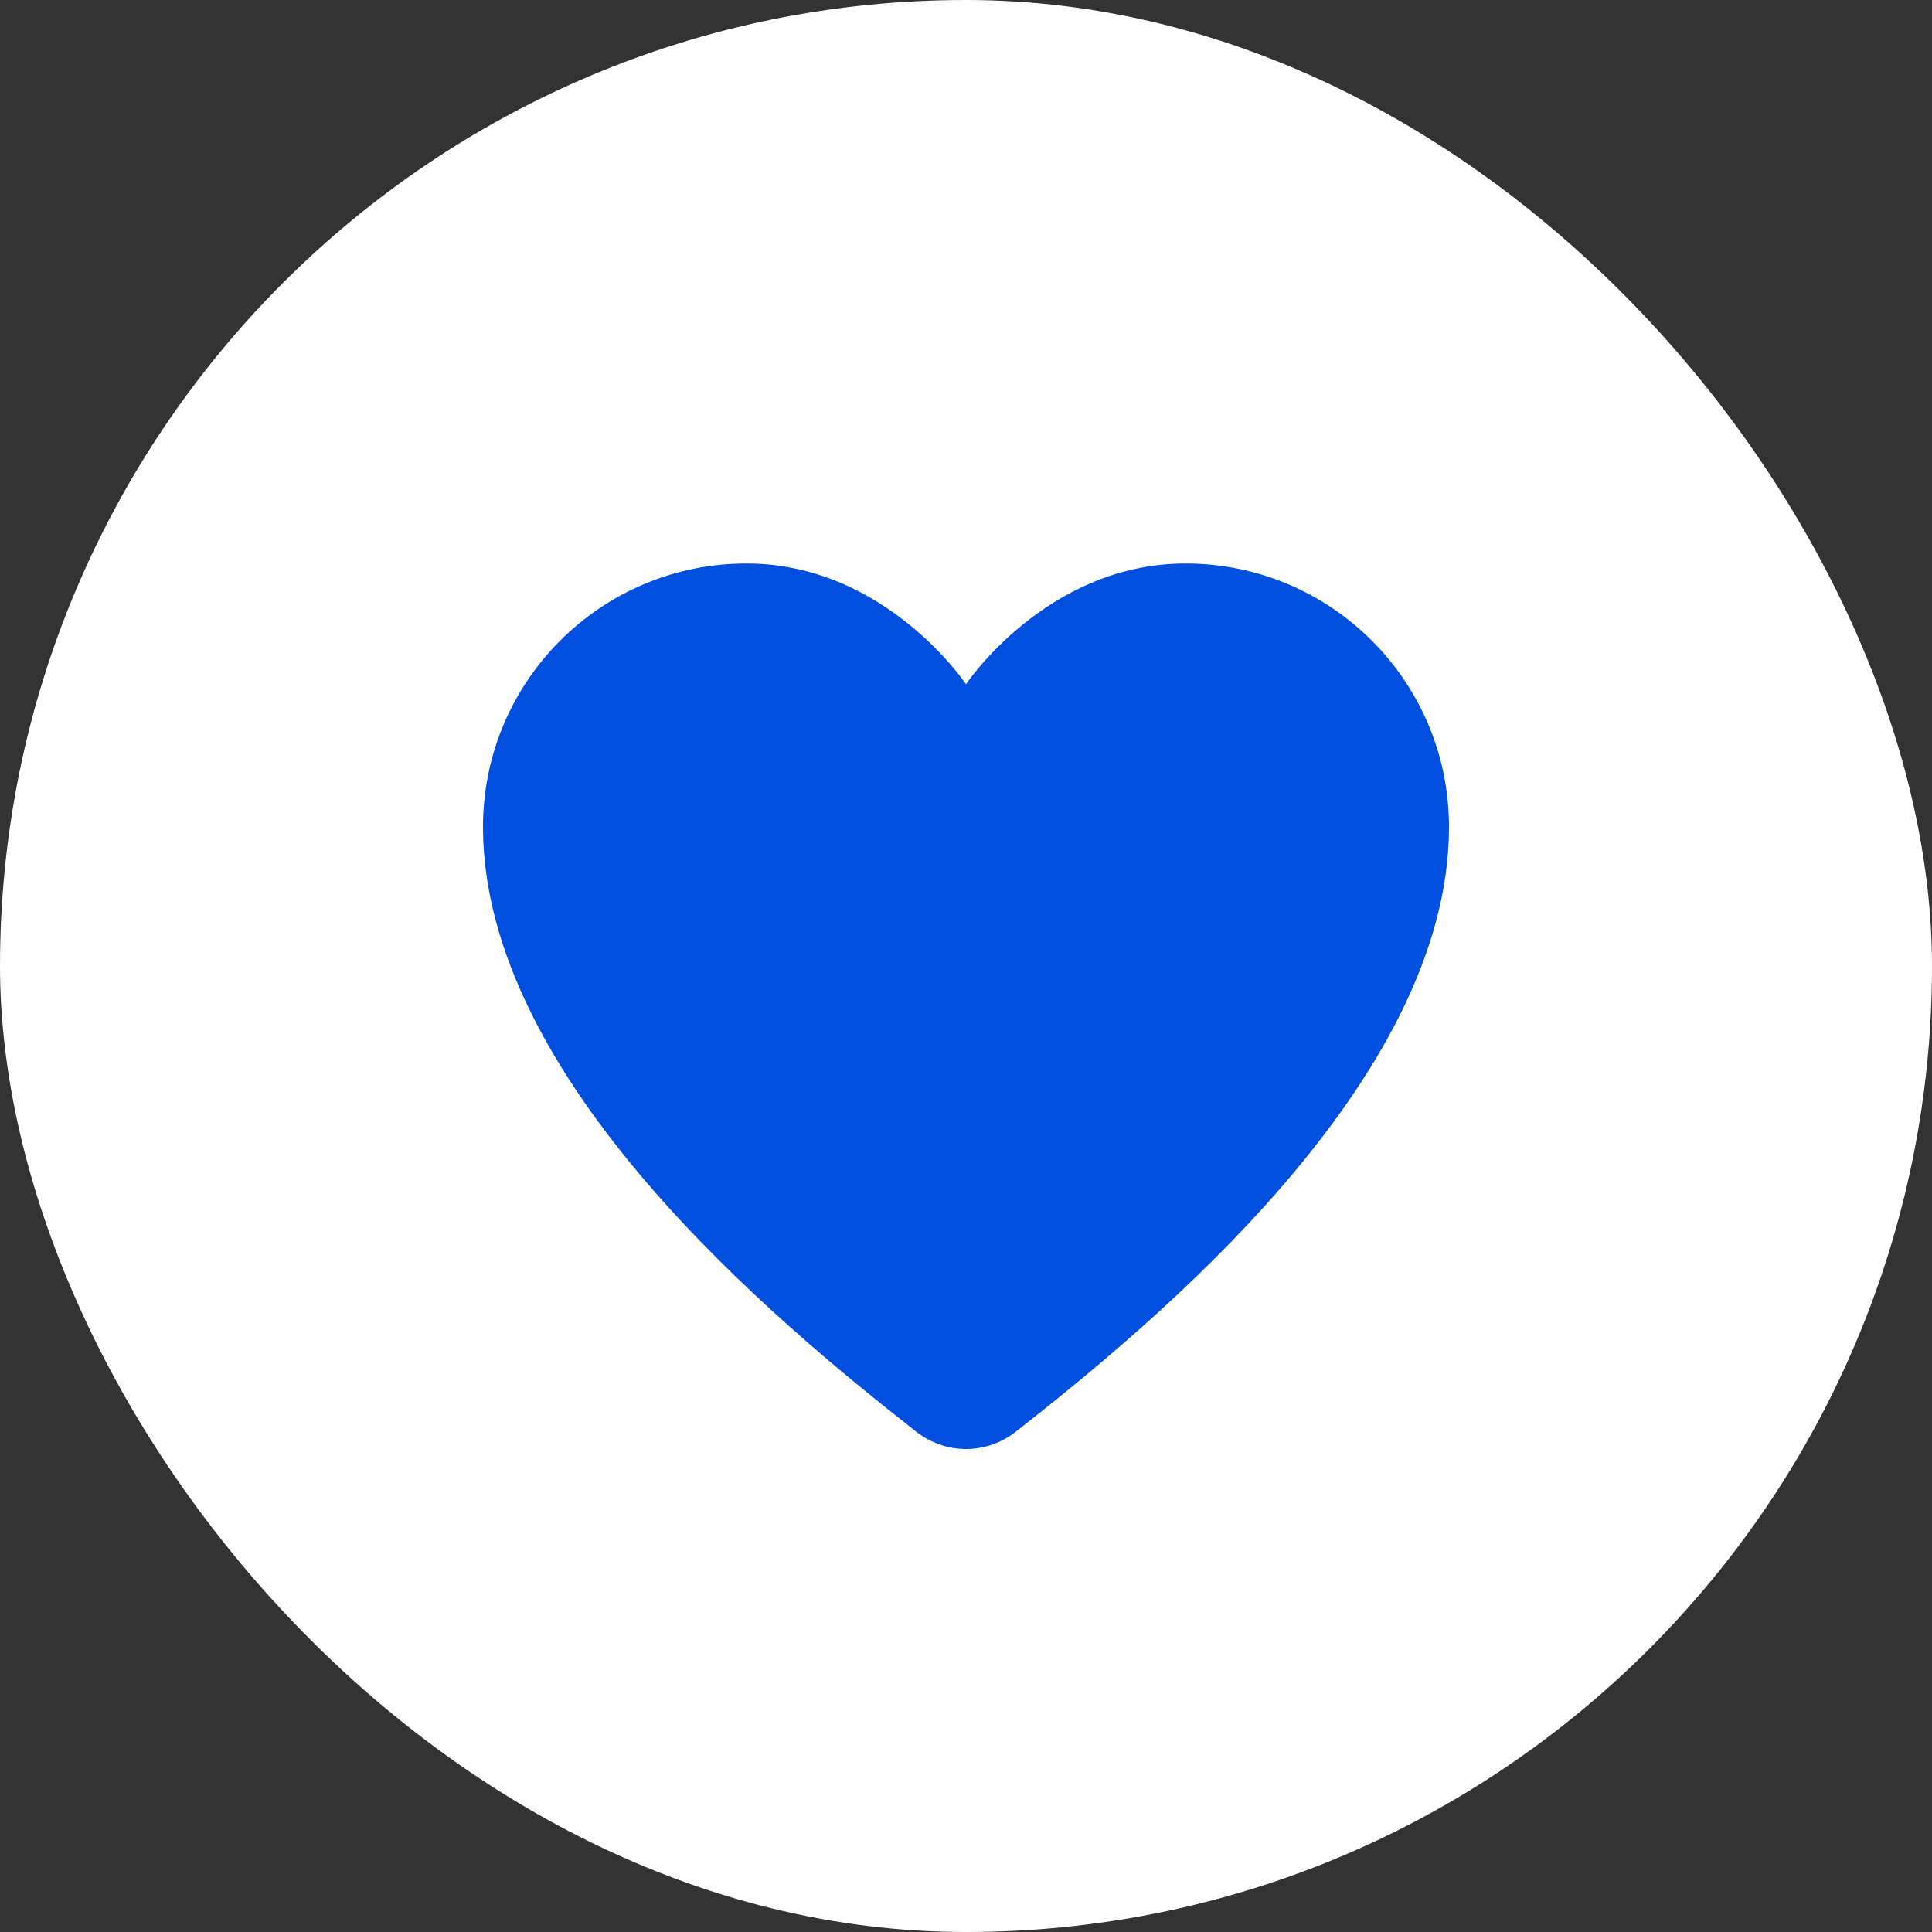
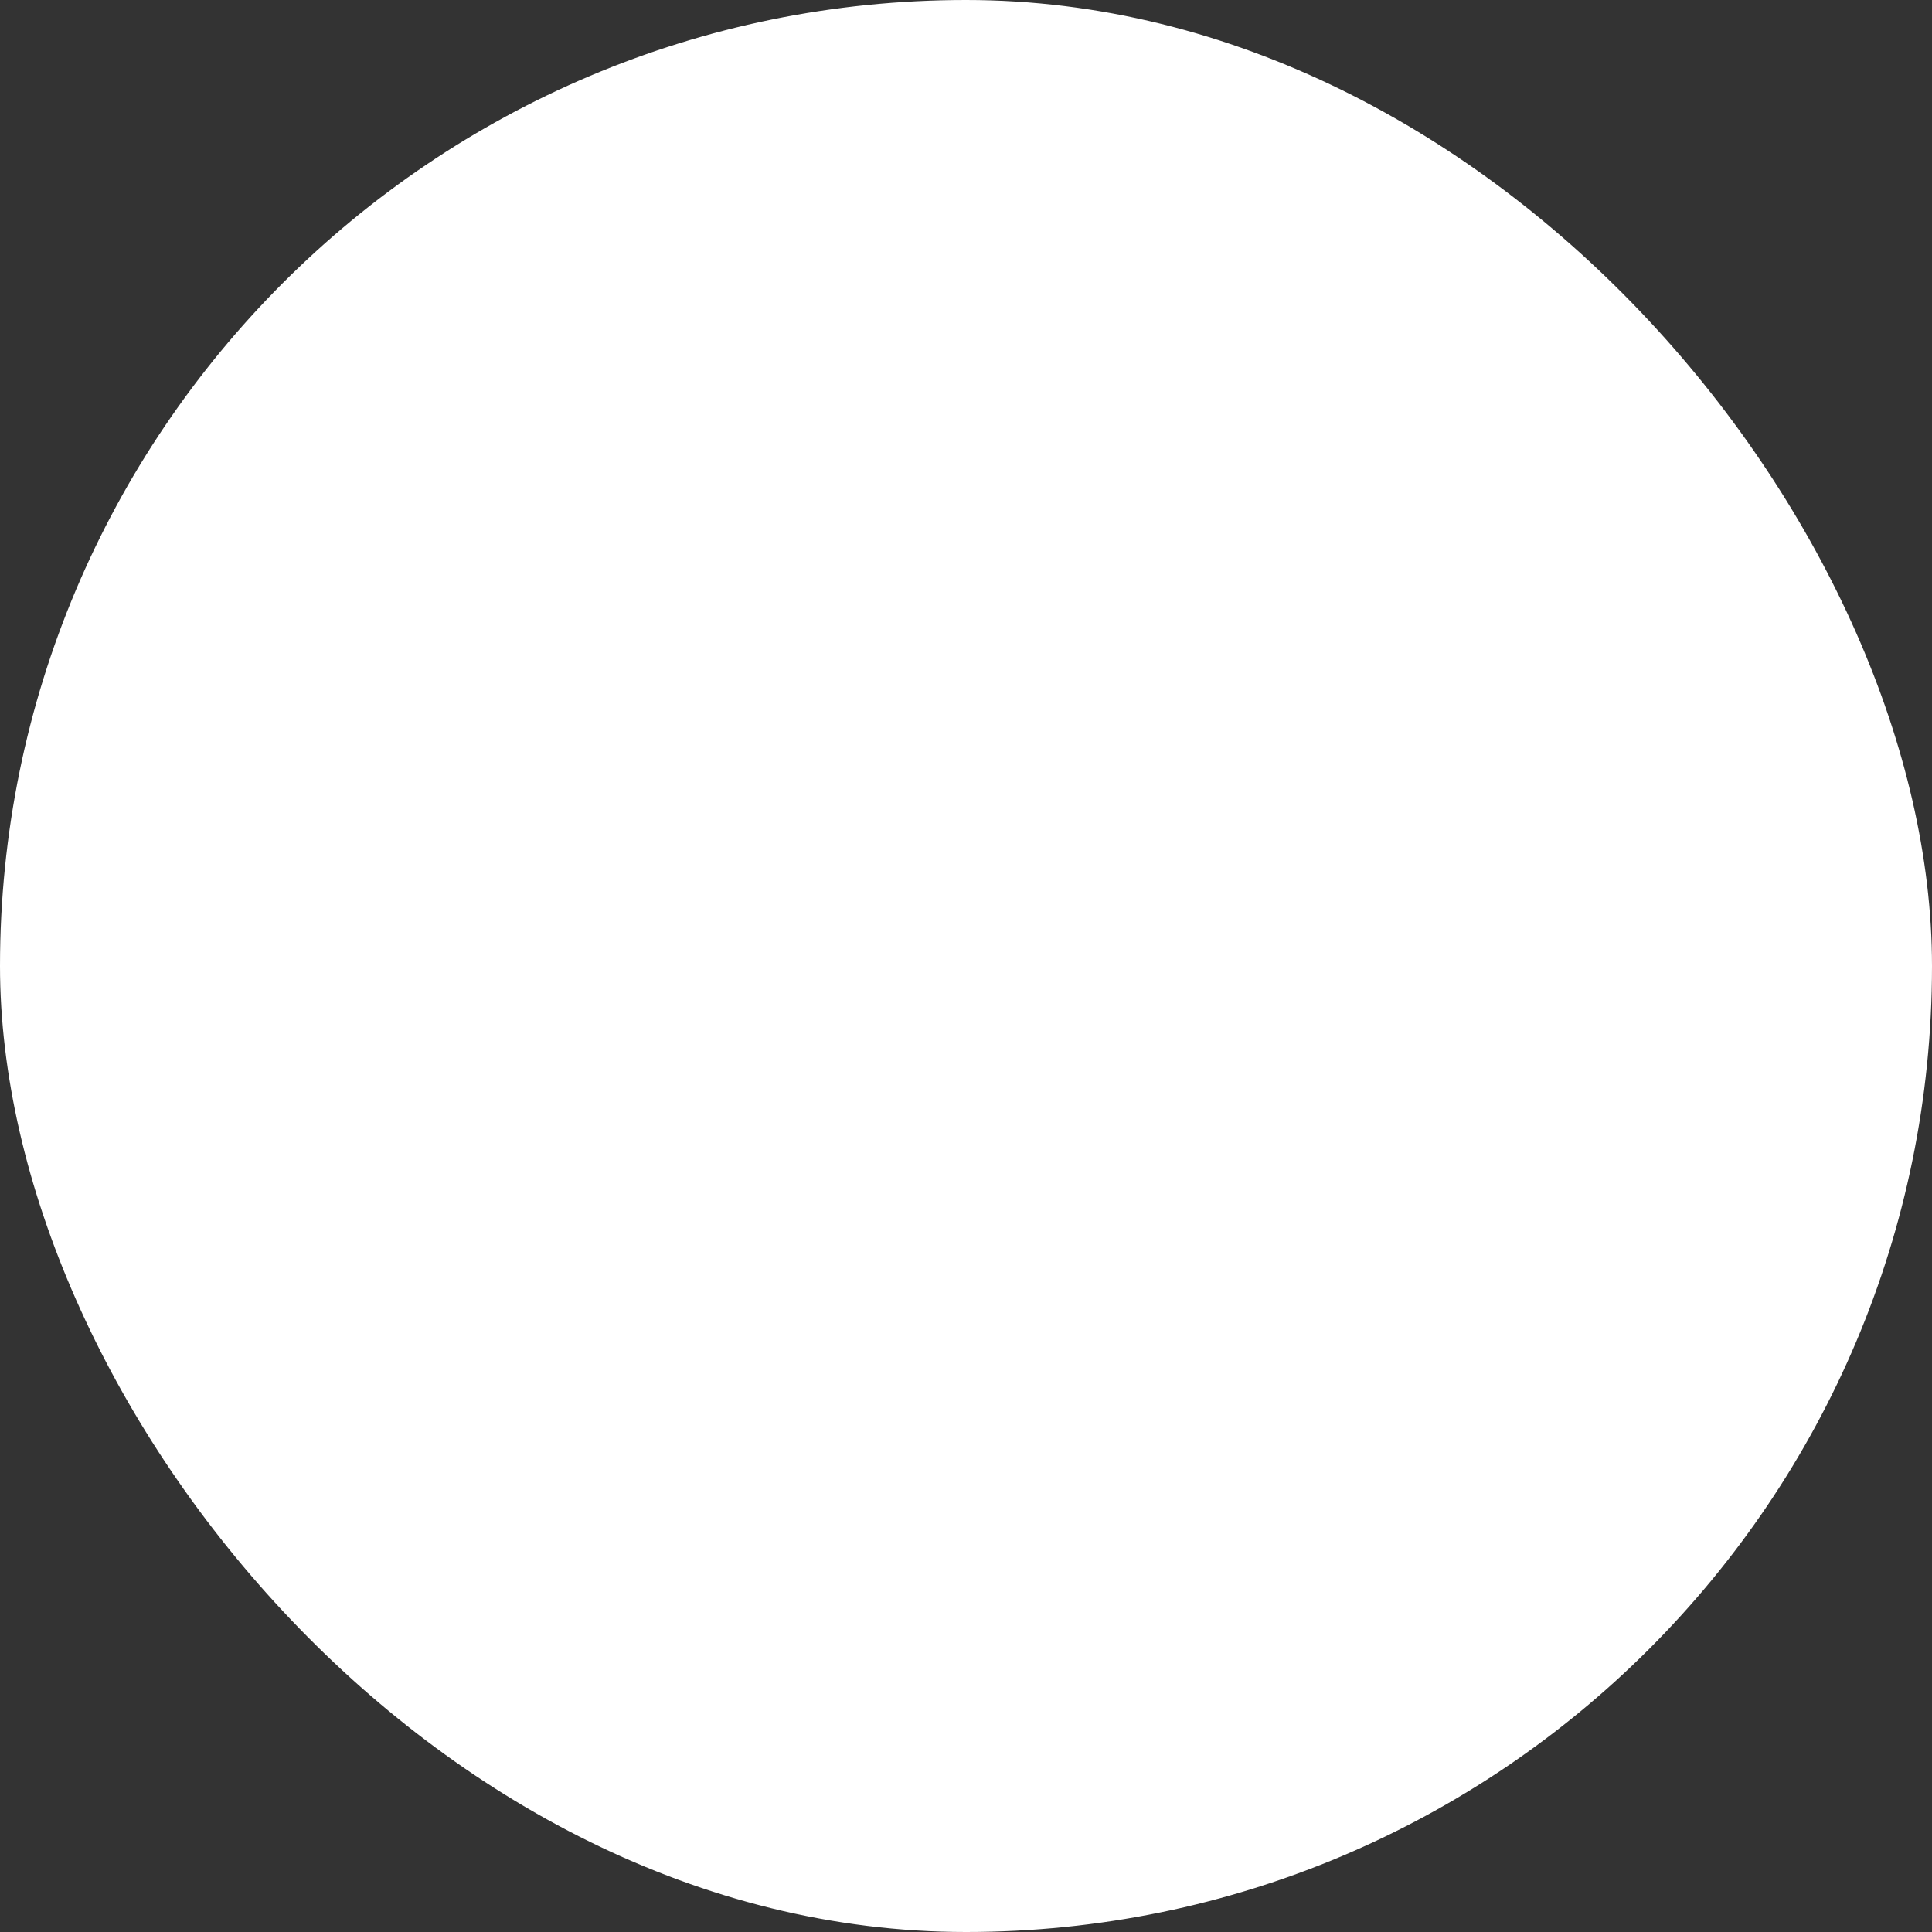
<svg xmlns="http://www.w3.org/2000/svg" width="48" height="48" viewBox="0 0 48 48" fill="none">
  <rect x="0" y="0" width="48" height="48" fill="#333333" stroke="none" />
  <rect width="48" height="48" rx="24" fill="#fff" />
-   <path d="M18.545 14C14.93 14 12 16.93 12 20.545C12 26.837 19.299 32.85 22.709 35.527C22.712 35.53 22.715 35.533 22.719 35.535C22.742 35.553 22.774 35.58 22.797 35.598L22.799 35.596C23.145 35.857 23.566 35.999 24 36C24.434 35.999 24.857 35.858 25.203 35.596V35.598C25.21 35.592 25.22 35.585 25.227 35.58C25.232 35.576 25.239 35.571 25.244 35.566C25.251 35.561 25.257 35.555 25.264 35.549C28.663 32.881 36 26.852 36 20.545C36 16.93 33.07 14 29.455 14C26 14 24 17 24 17C24 17 22 14 18.545 14Z" fill="#014FDF" />
</svg>